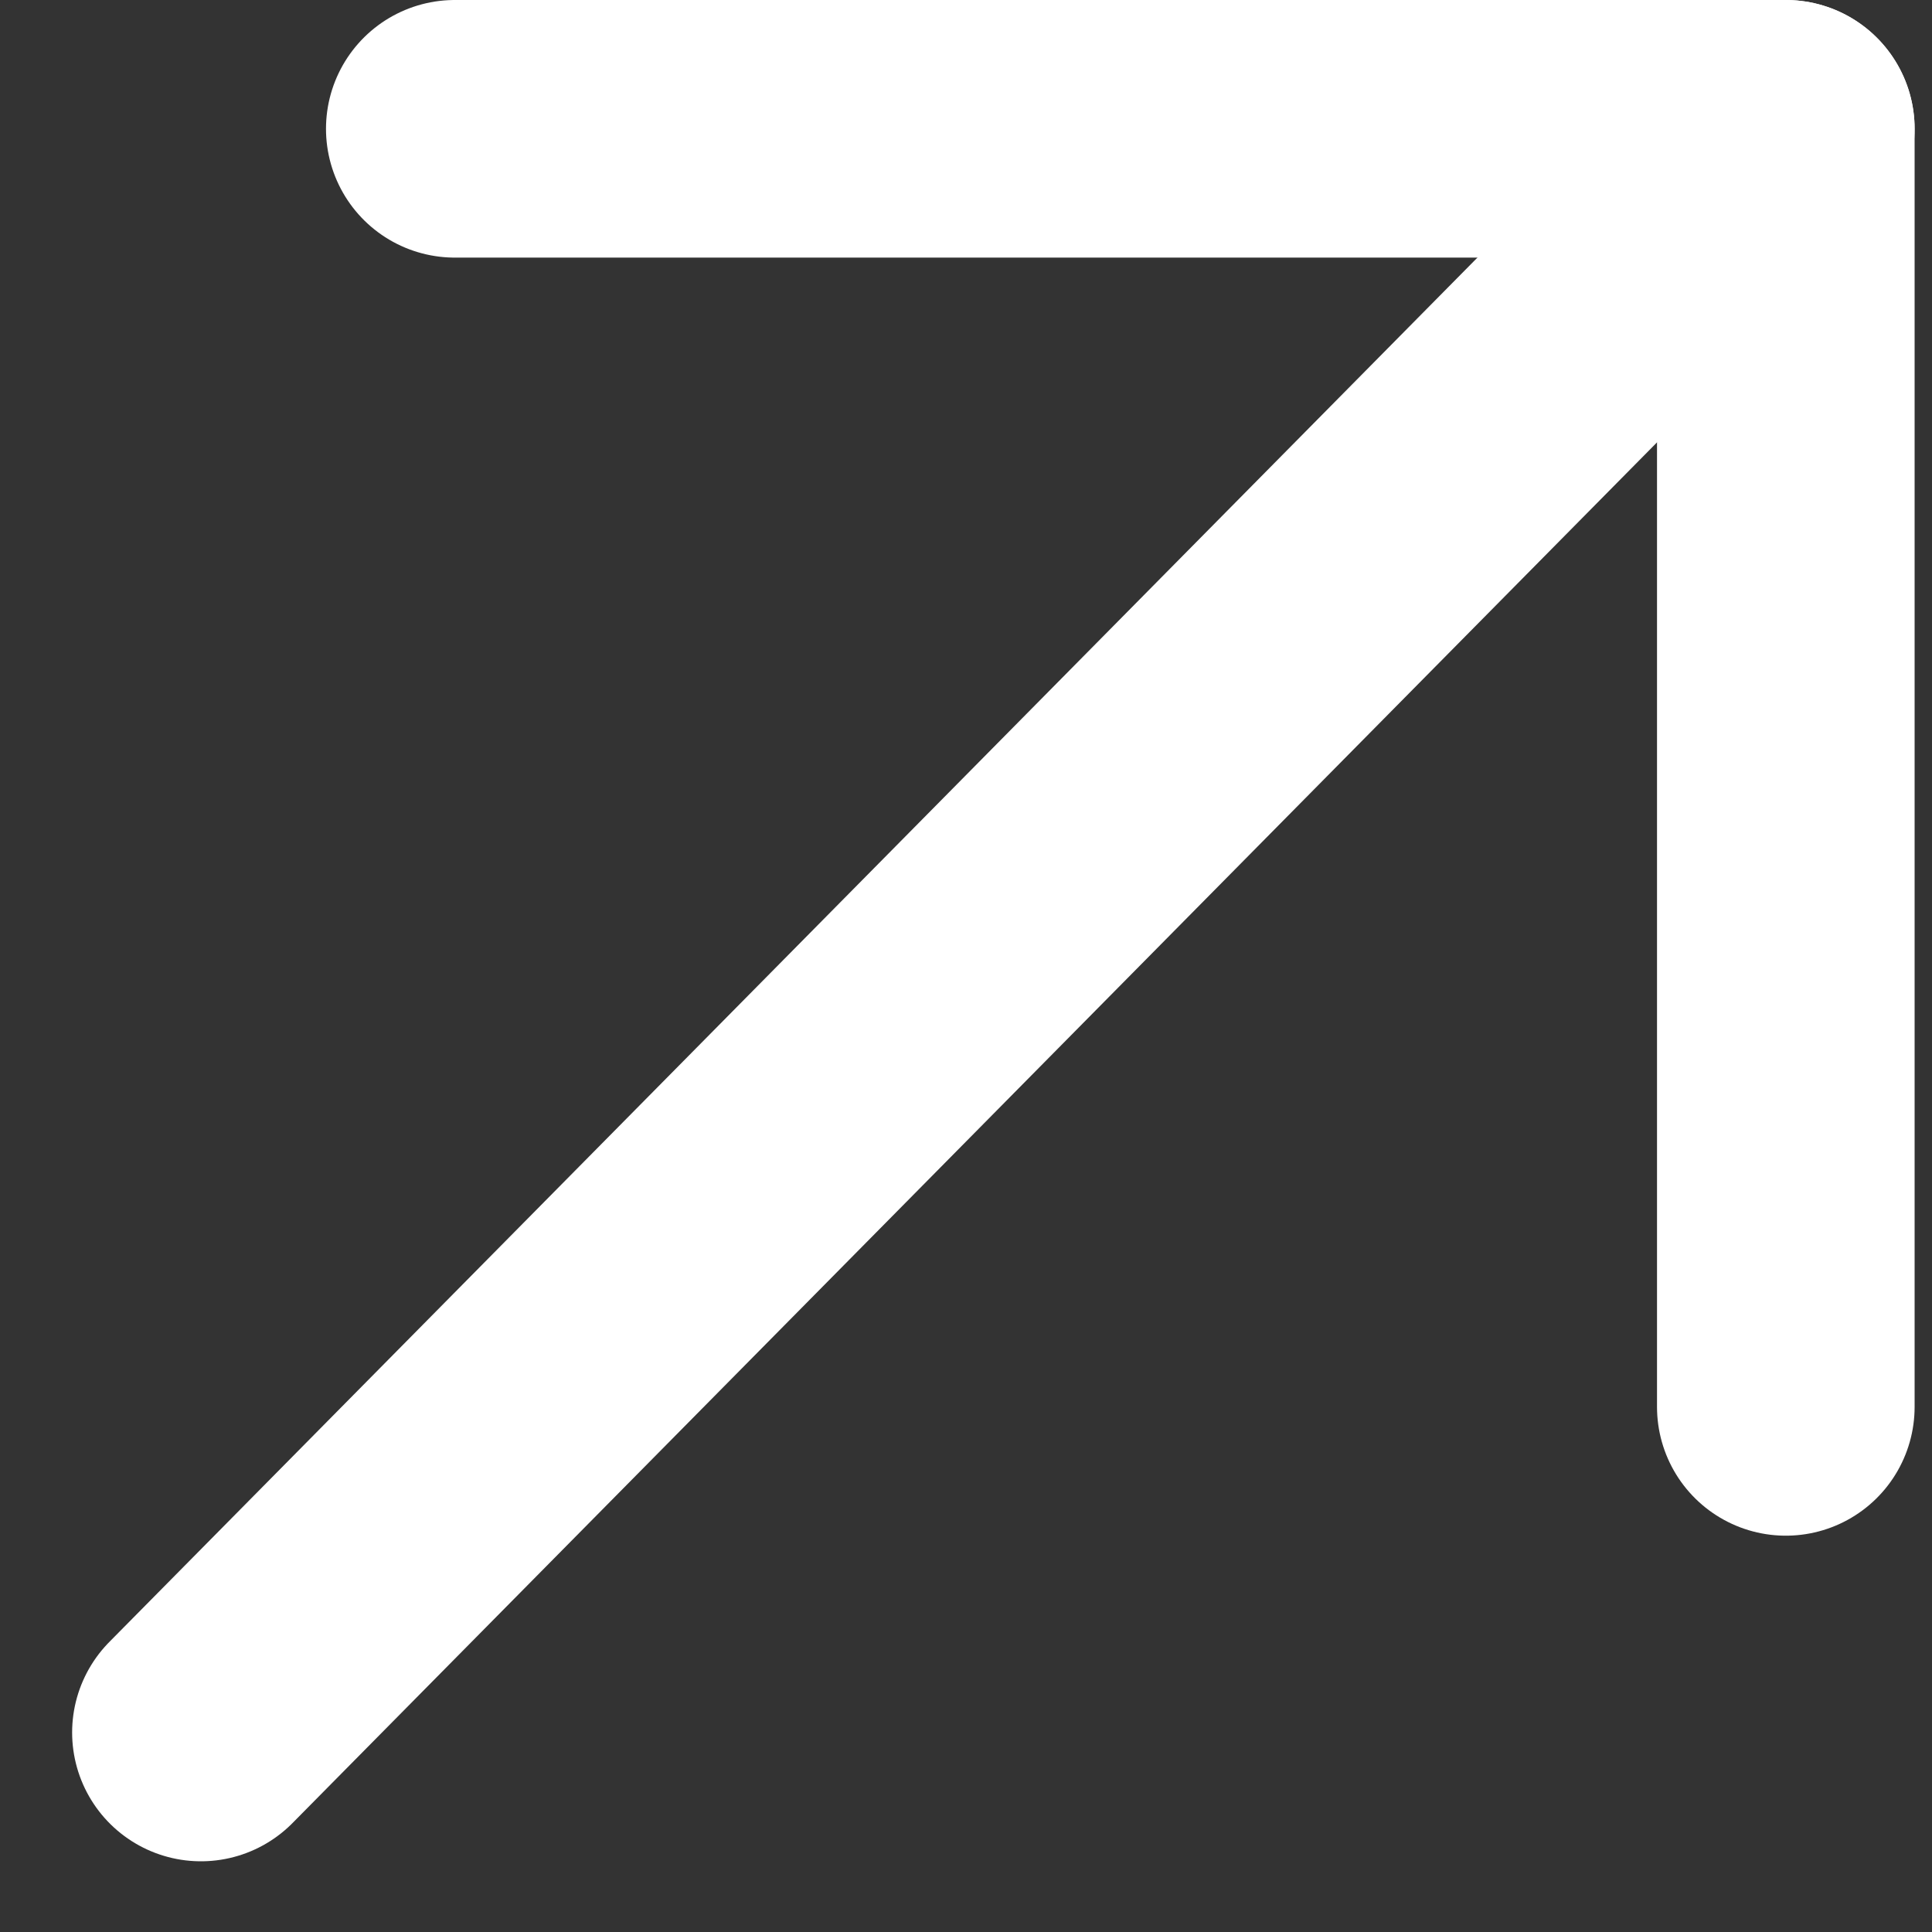
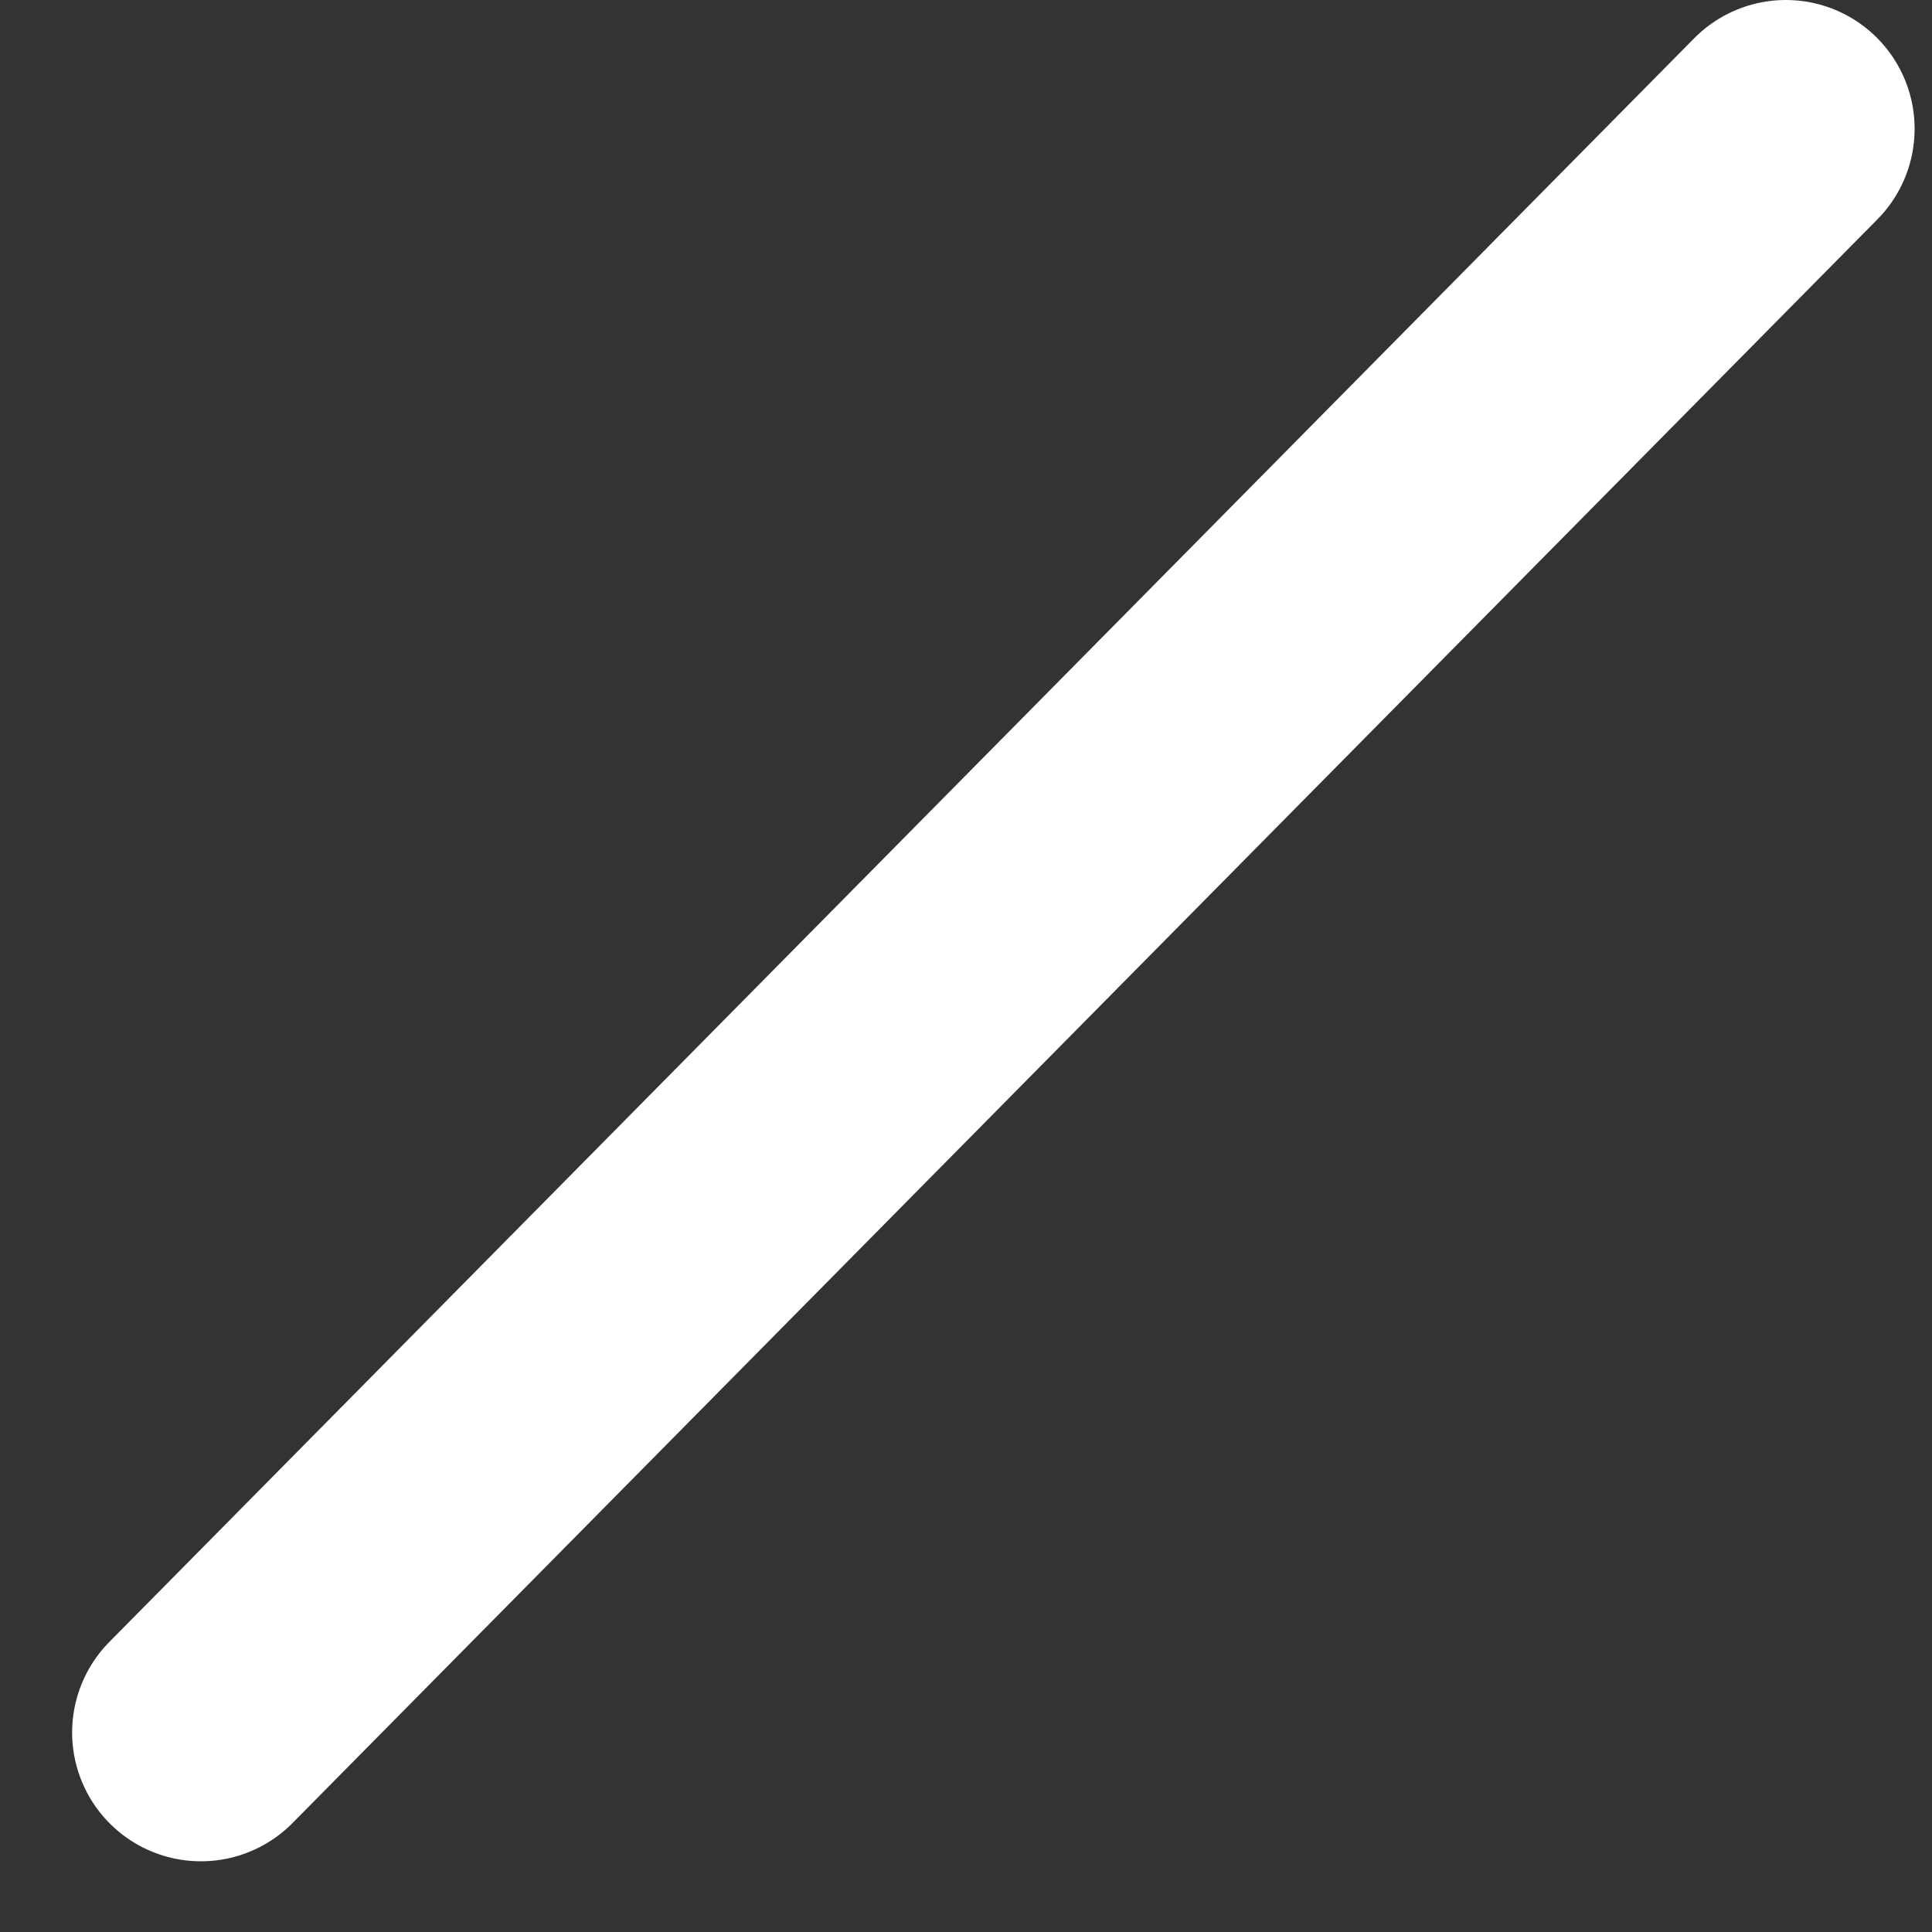
<svg xmlns="http://www.w3.org/2000/svg" height="15" viewBox="0 0 15 15" width="15">
  <rect x="0" y="0" width="15" height="15" fill="#333333" stroke="none" />
  <g fill="none" fill-rule="evenodd" stroke="#fff" stroke-linecap="round" stroke-width="2" transform="translate(1 1)">
    <path d="m.56 12.451 12.305-12.451" />
-     <path d="m2.531 0h10.334v9.923" stroke-linejoin="round" />
  </g>
</svg>